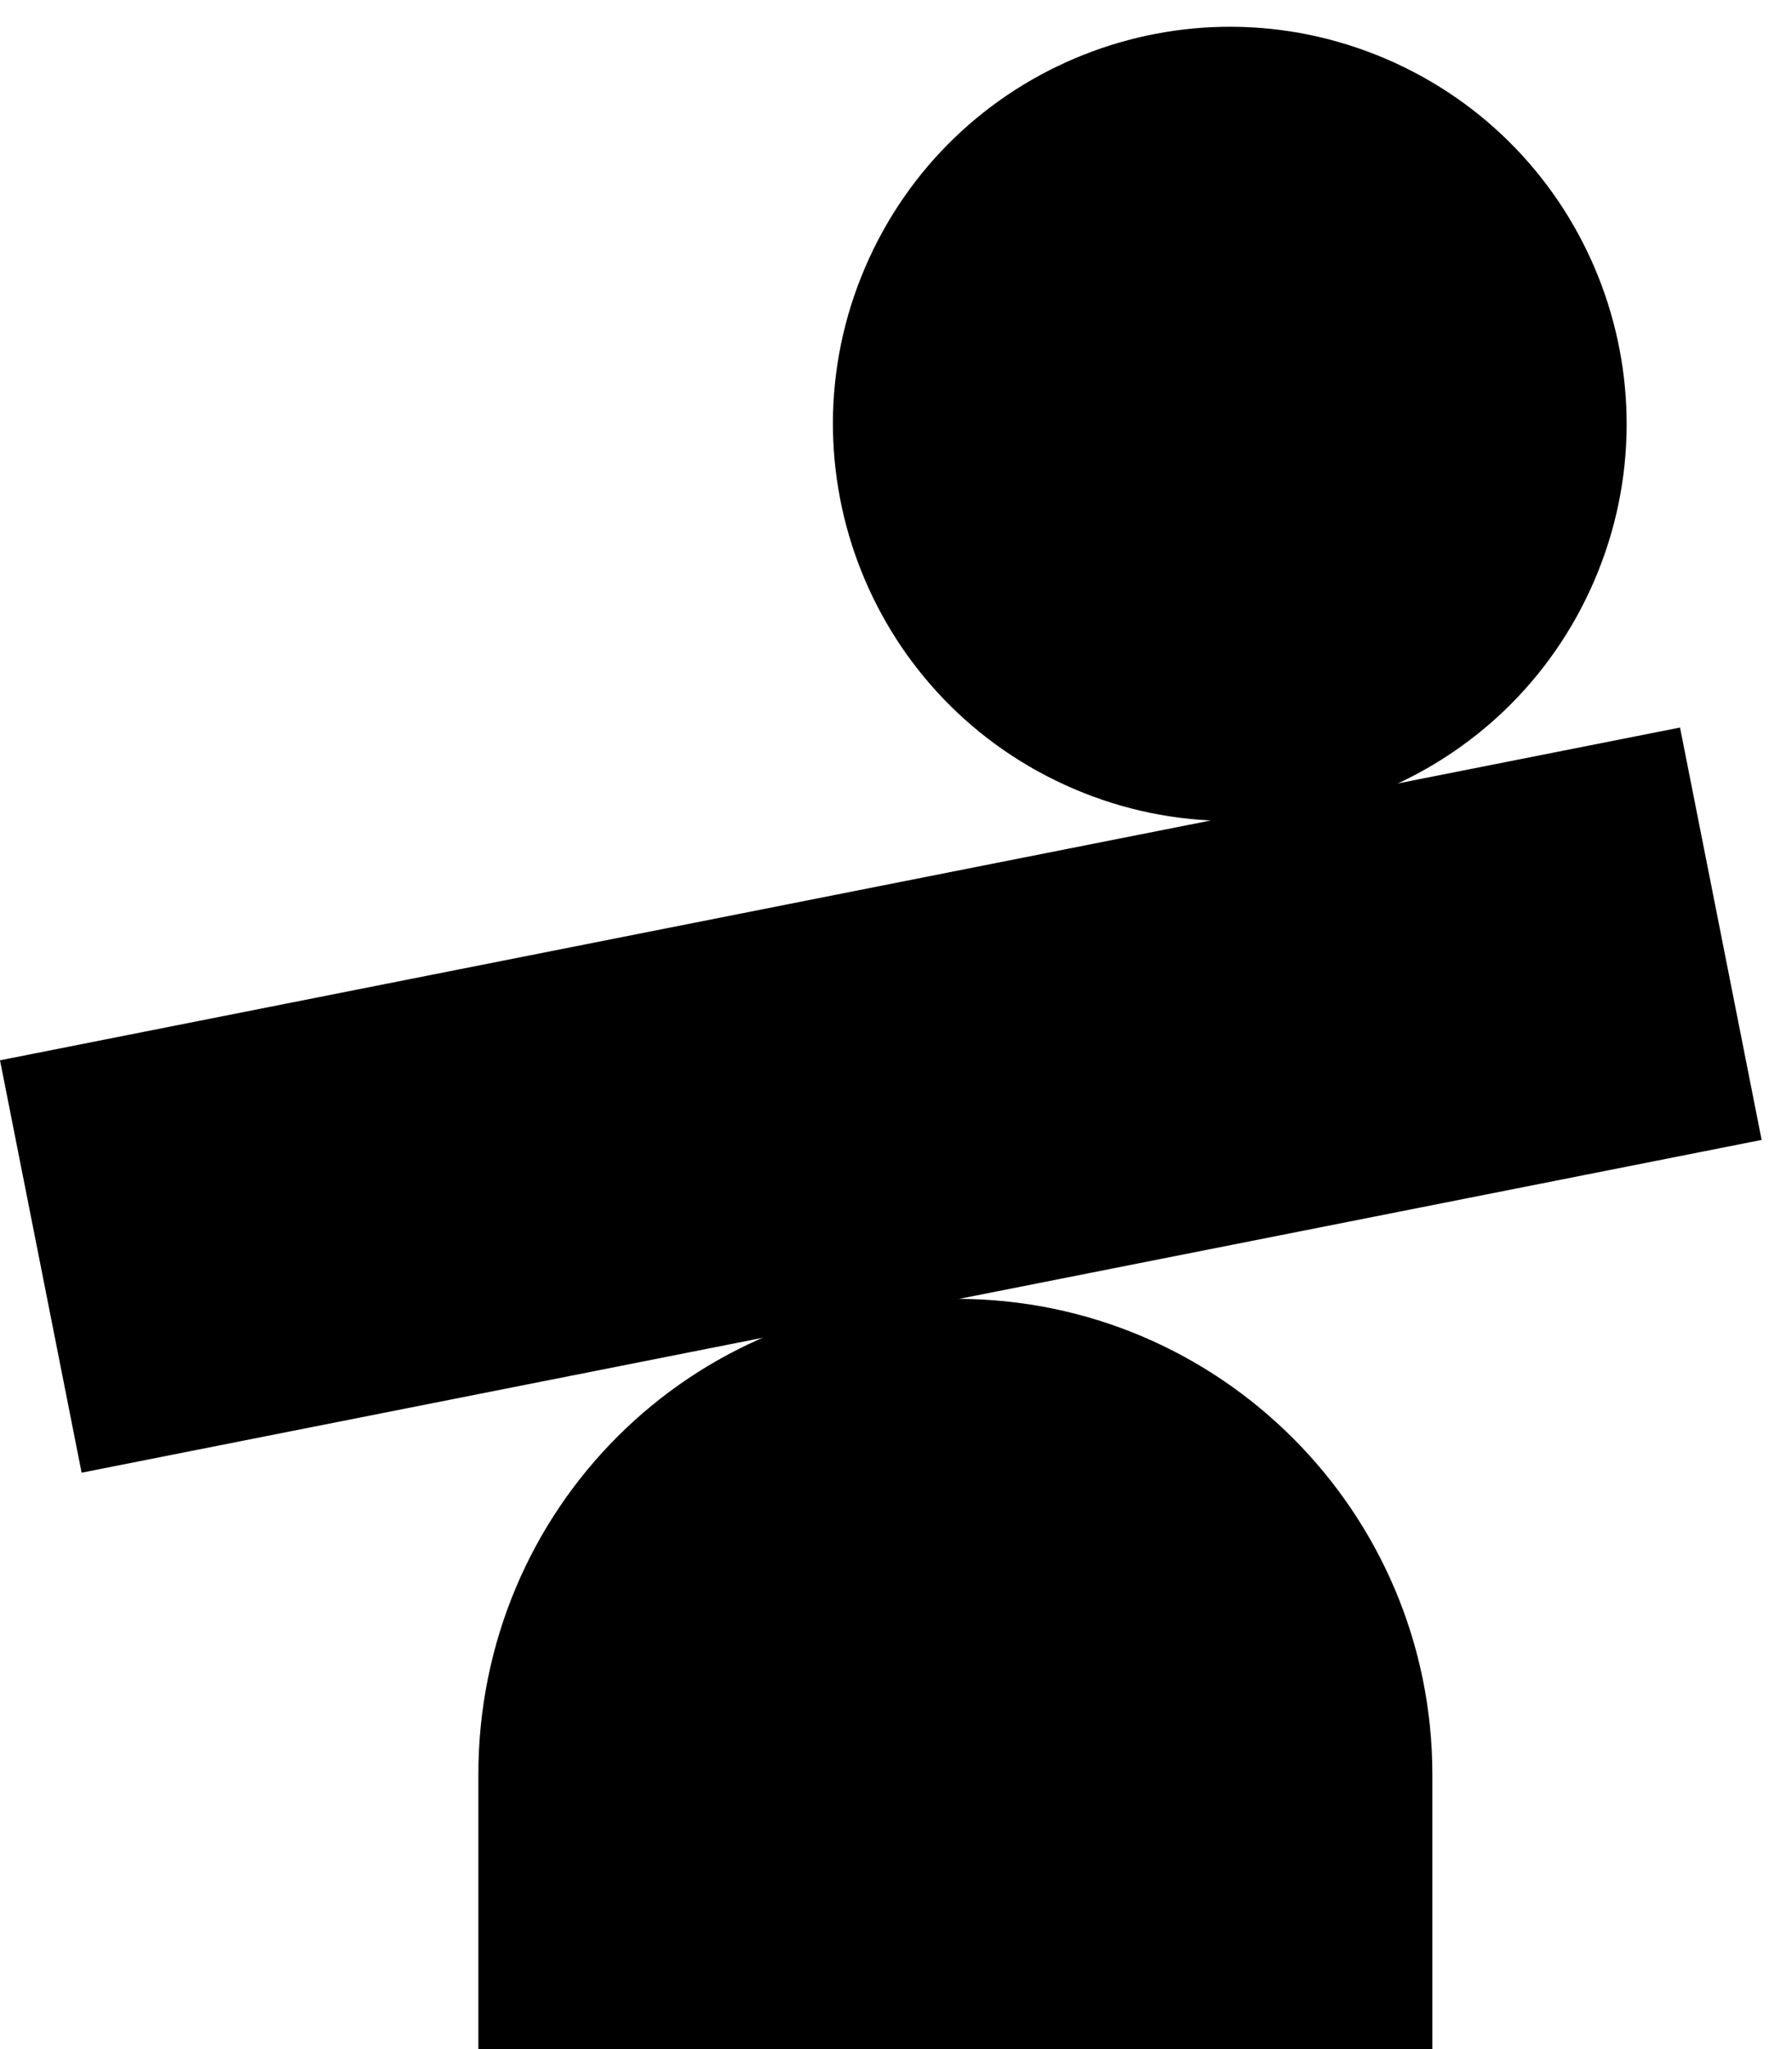
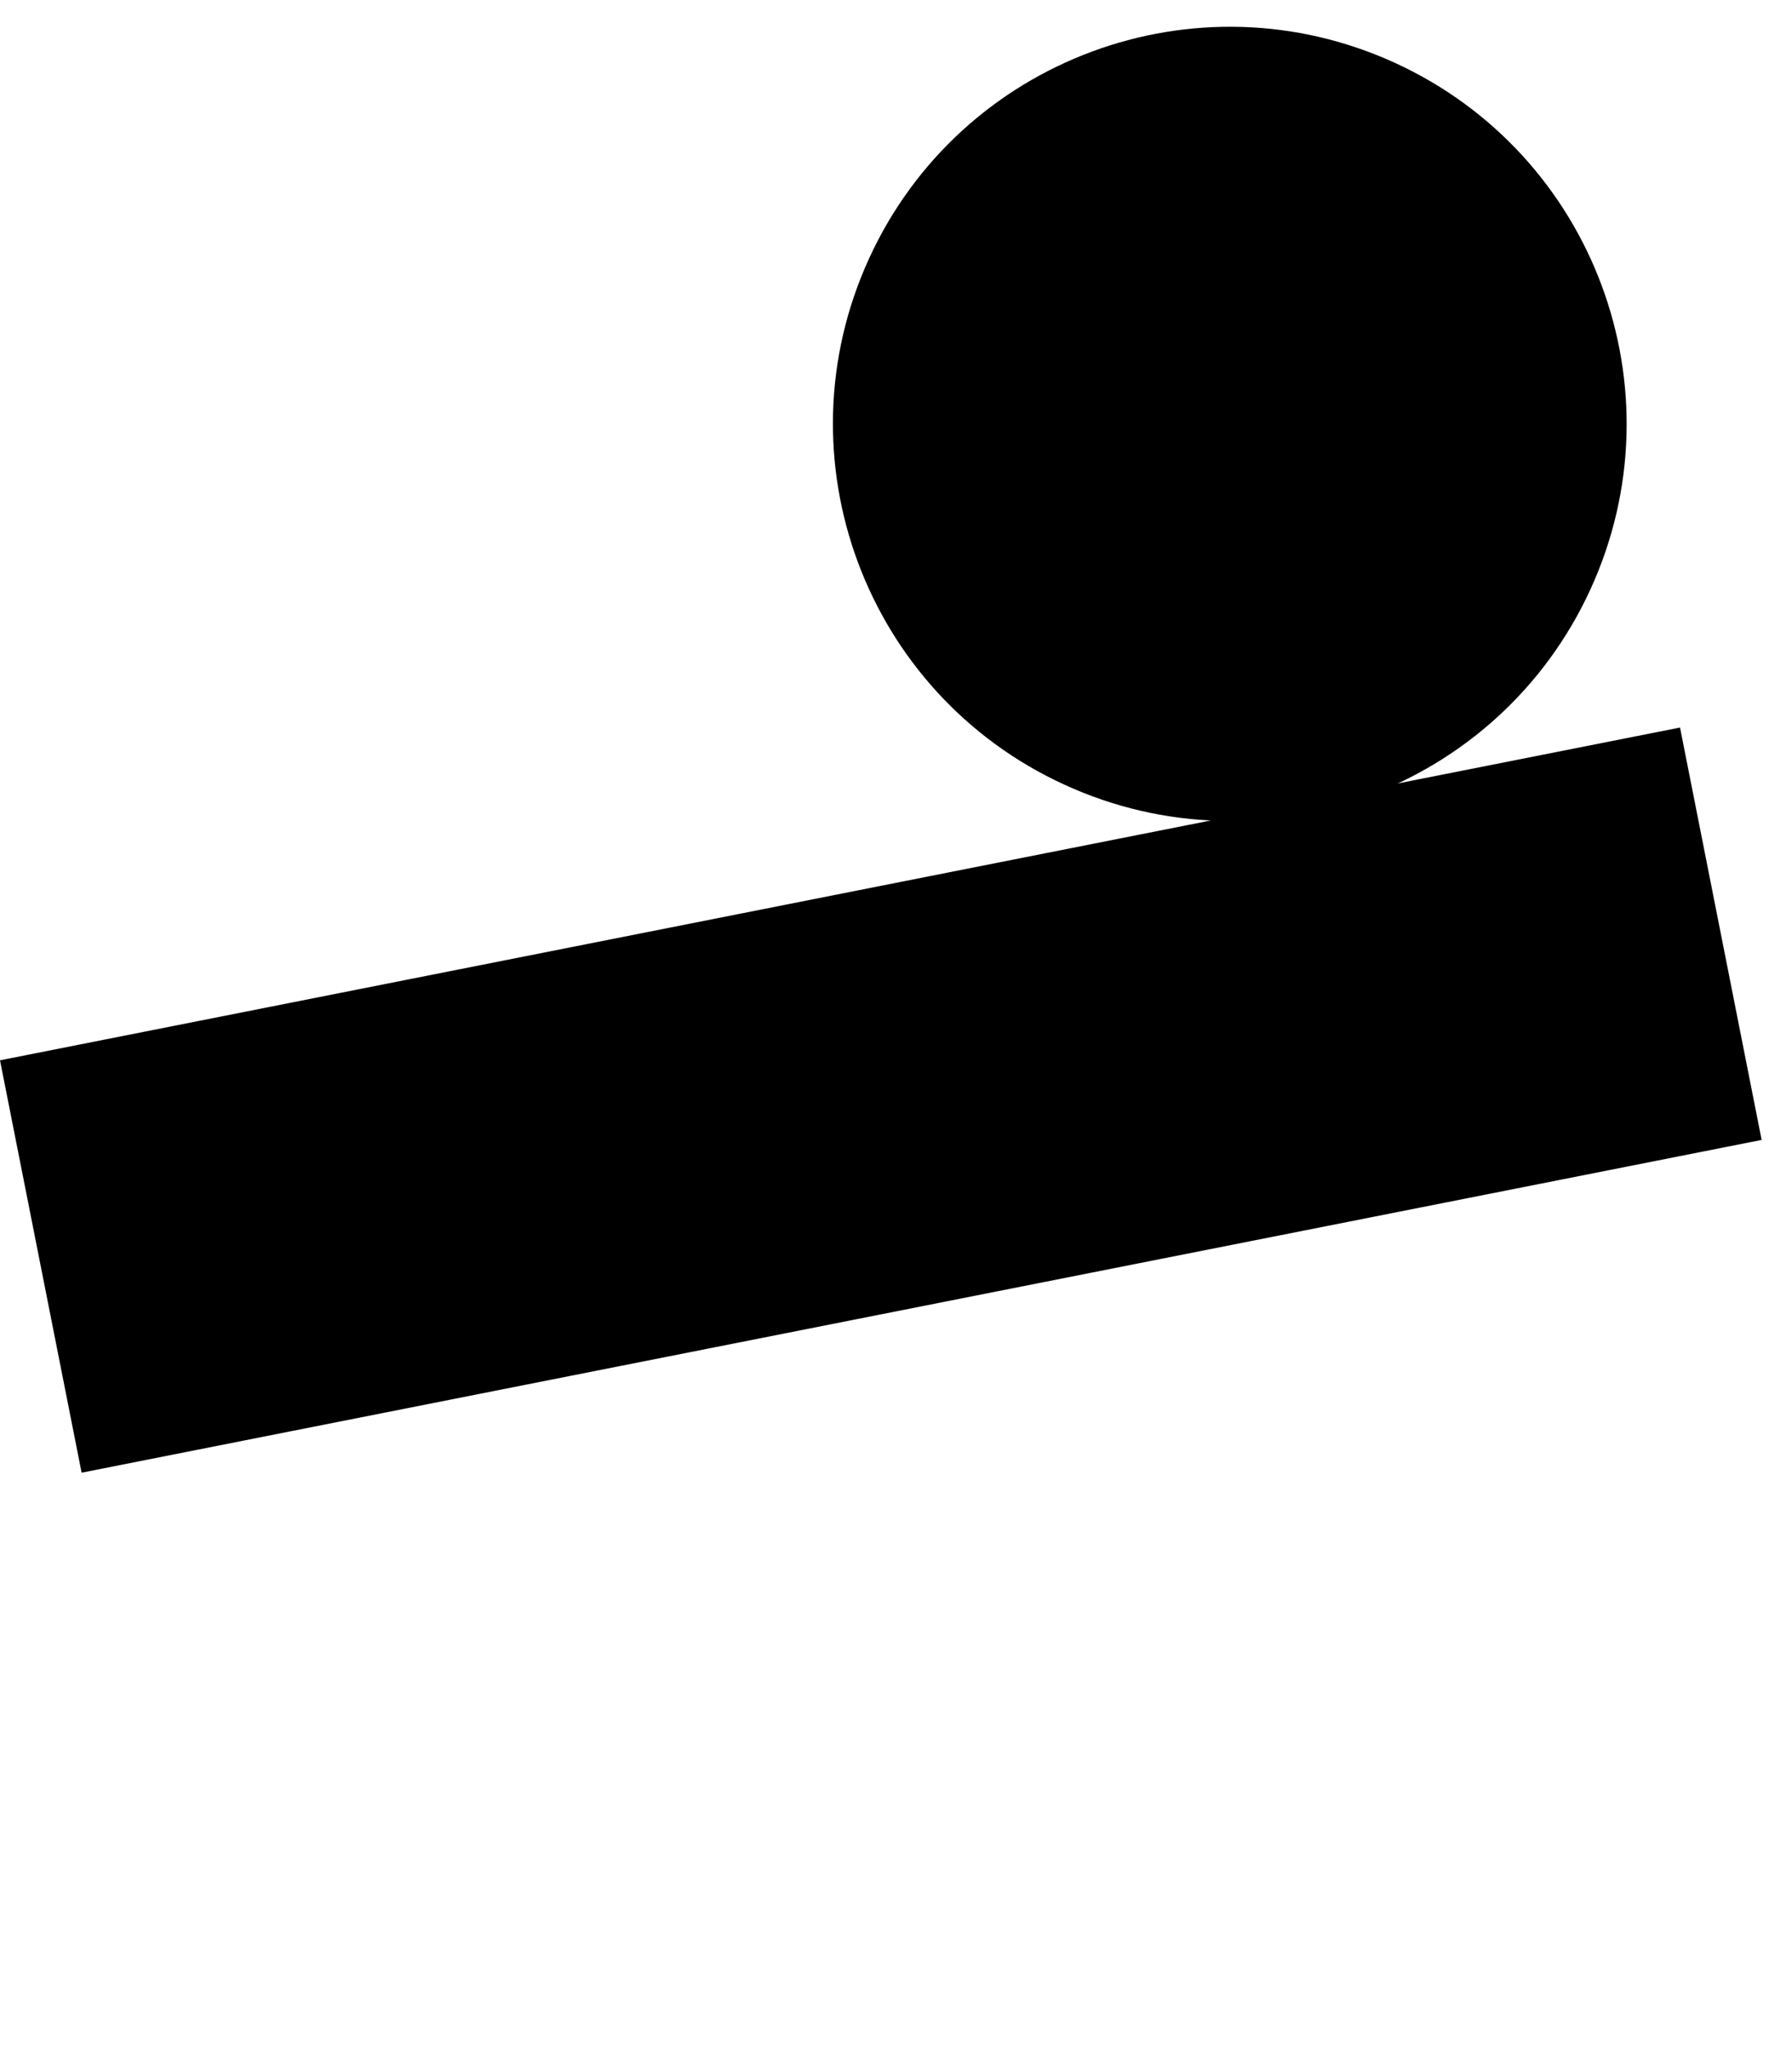
<svg xmlns="http://www.w3.org/2000/svg" width="35" height="40" viewBox="0 0 35 40" fill="none">
  <path d="M31.064 11.503C32.847 7.612 31.139 3.013 27.249 1.229C23.358 -0.554 18.758 1.154 16.975 5.044C15.191 8.935 16.899 13.535 20.79 15.318C24.681 17.102 29.28 15.393 31.064 11.503Z" fill="black" />
  <path d="M0 20.698L1.594 28.748L34.407 22.252L32.813 14.202L0 20.698Z" fill="black" />
-   <path d="M9.343 34.644V40H27.976V34.644C27.976 29.515 23.816 25.355 18.688 25.355C13.502 25.298 9.343 29.458 9.343 34.644Z" fill="black" />
</svg>